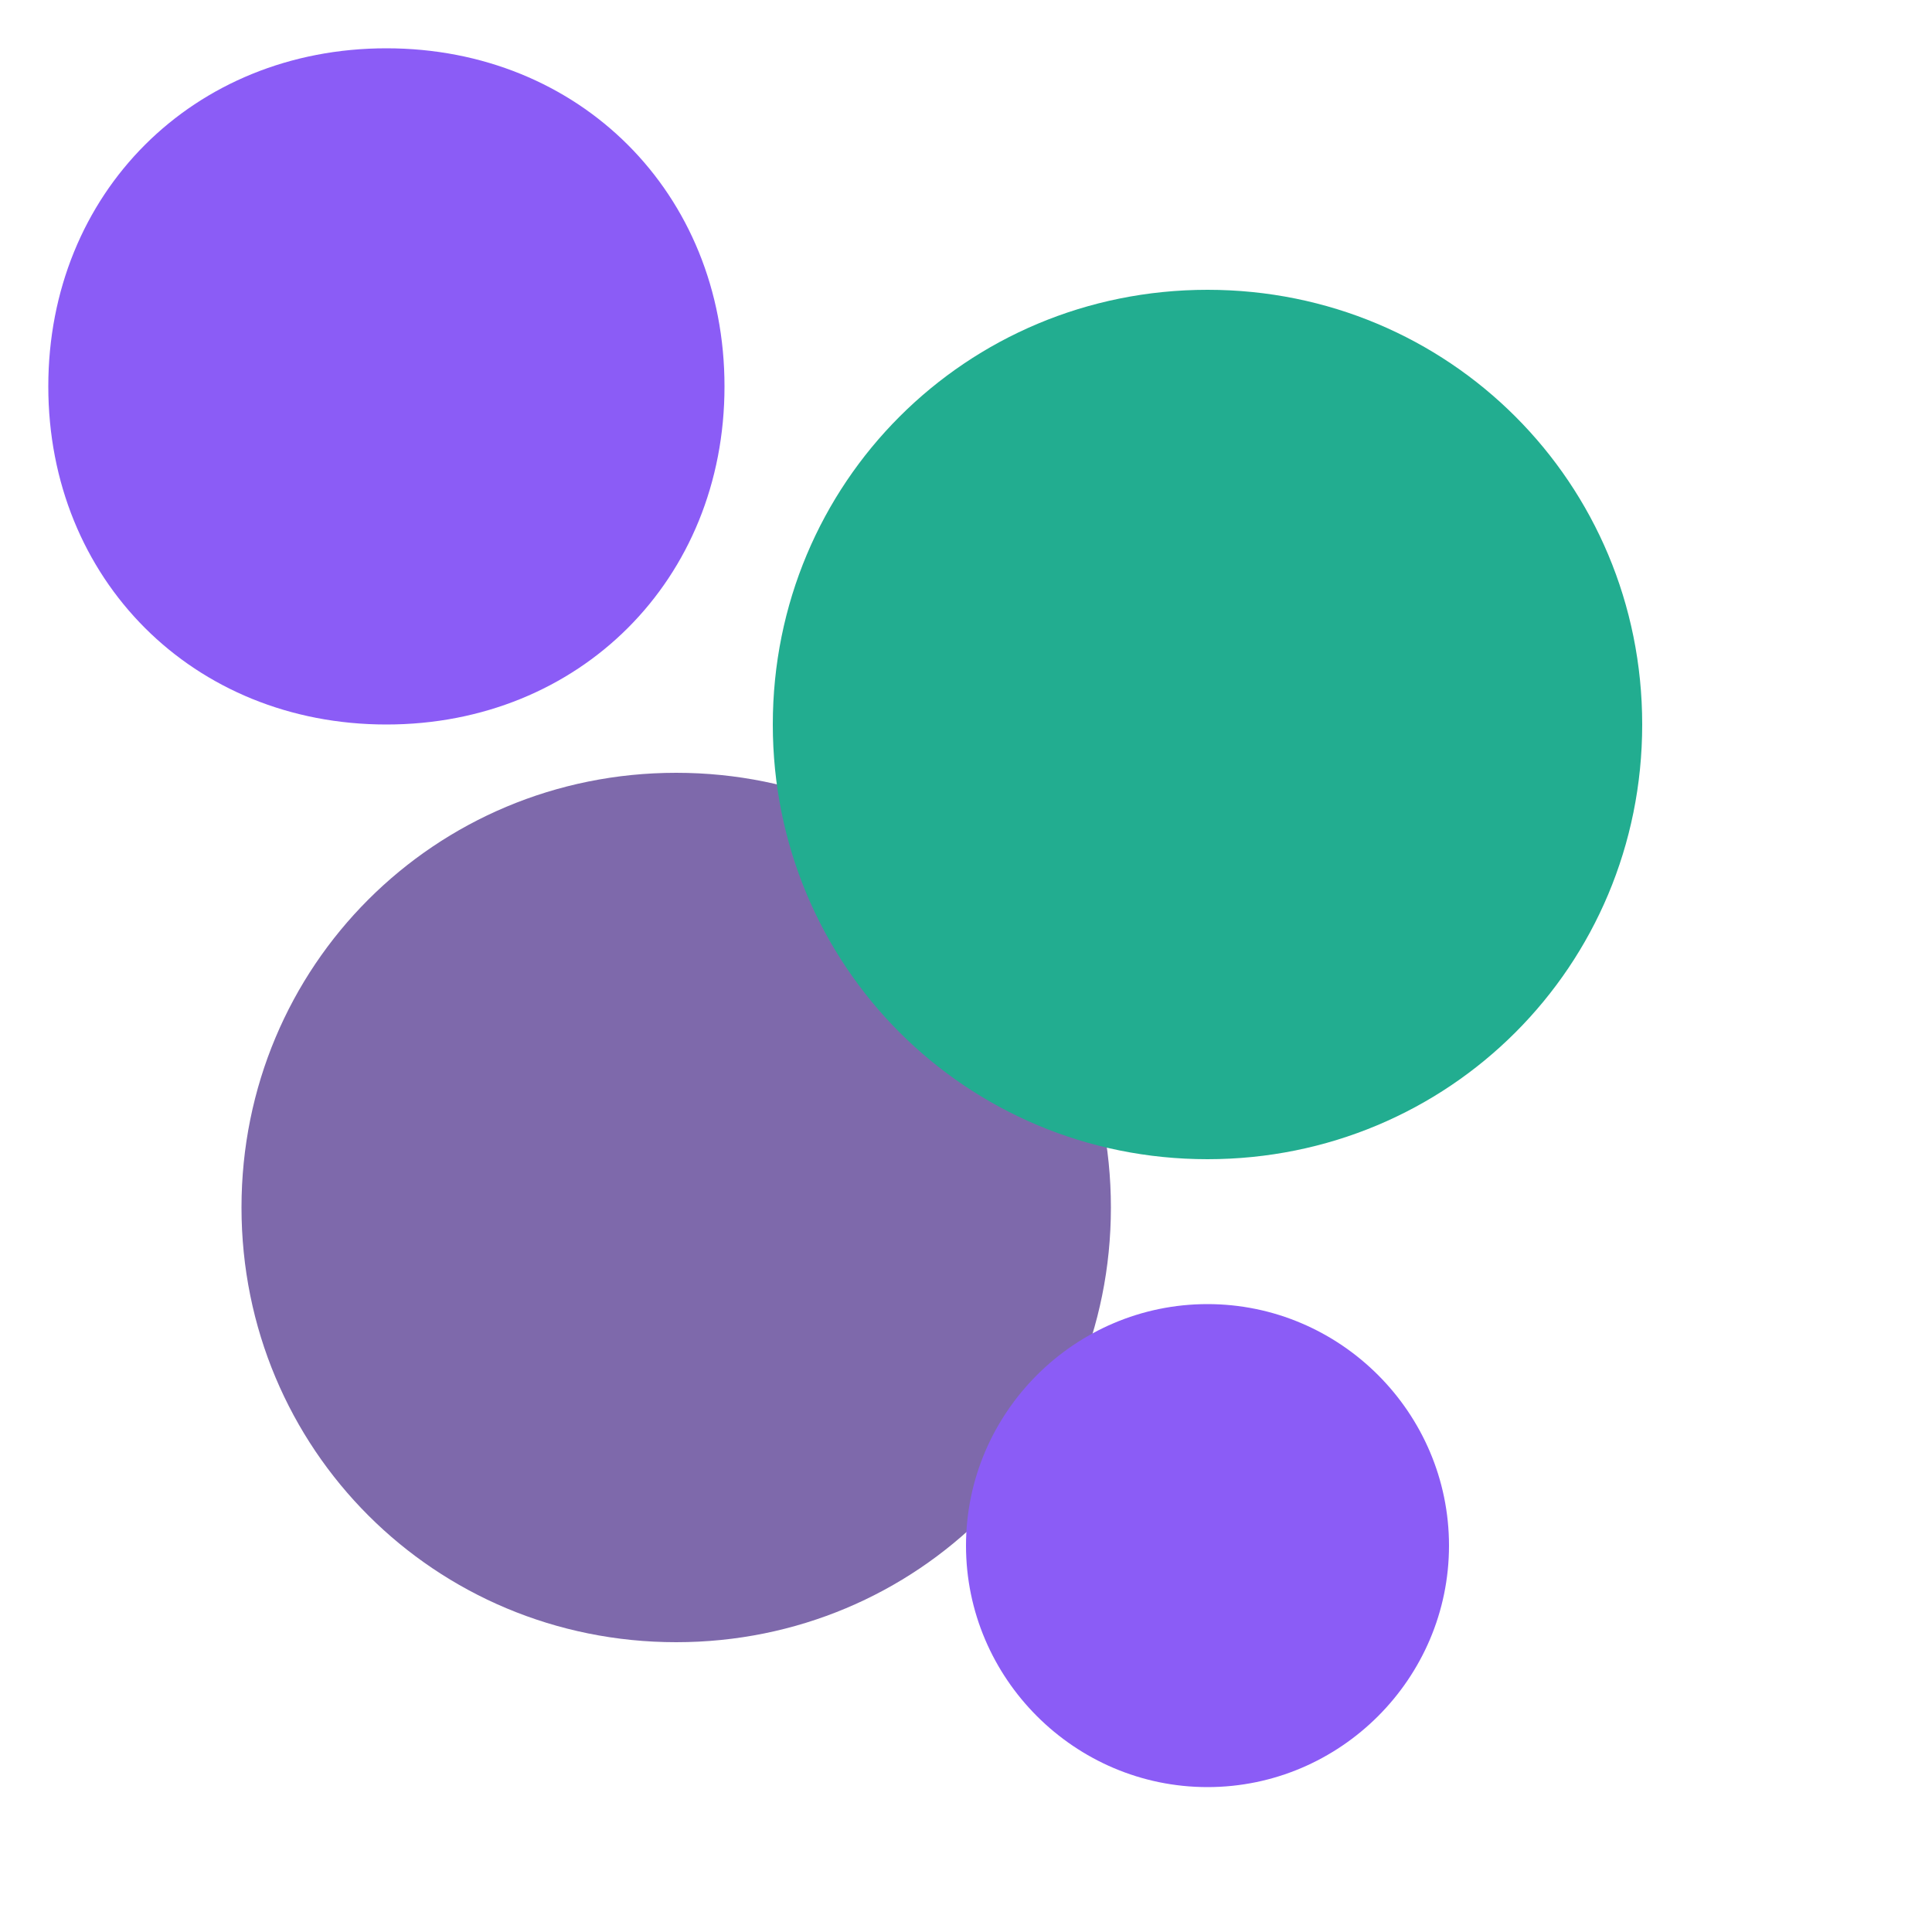
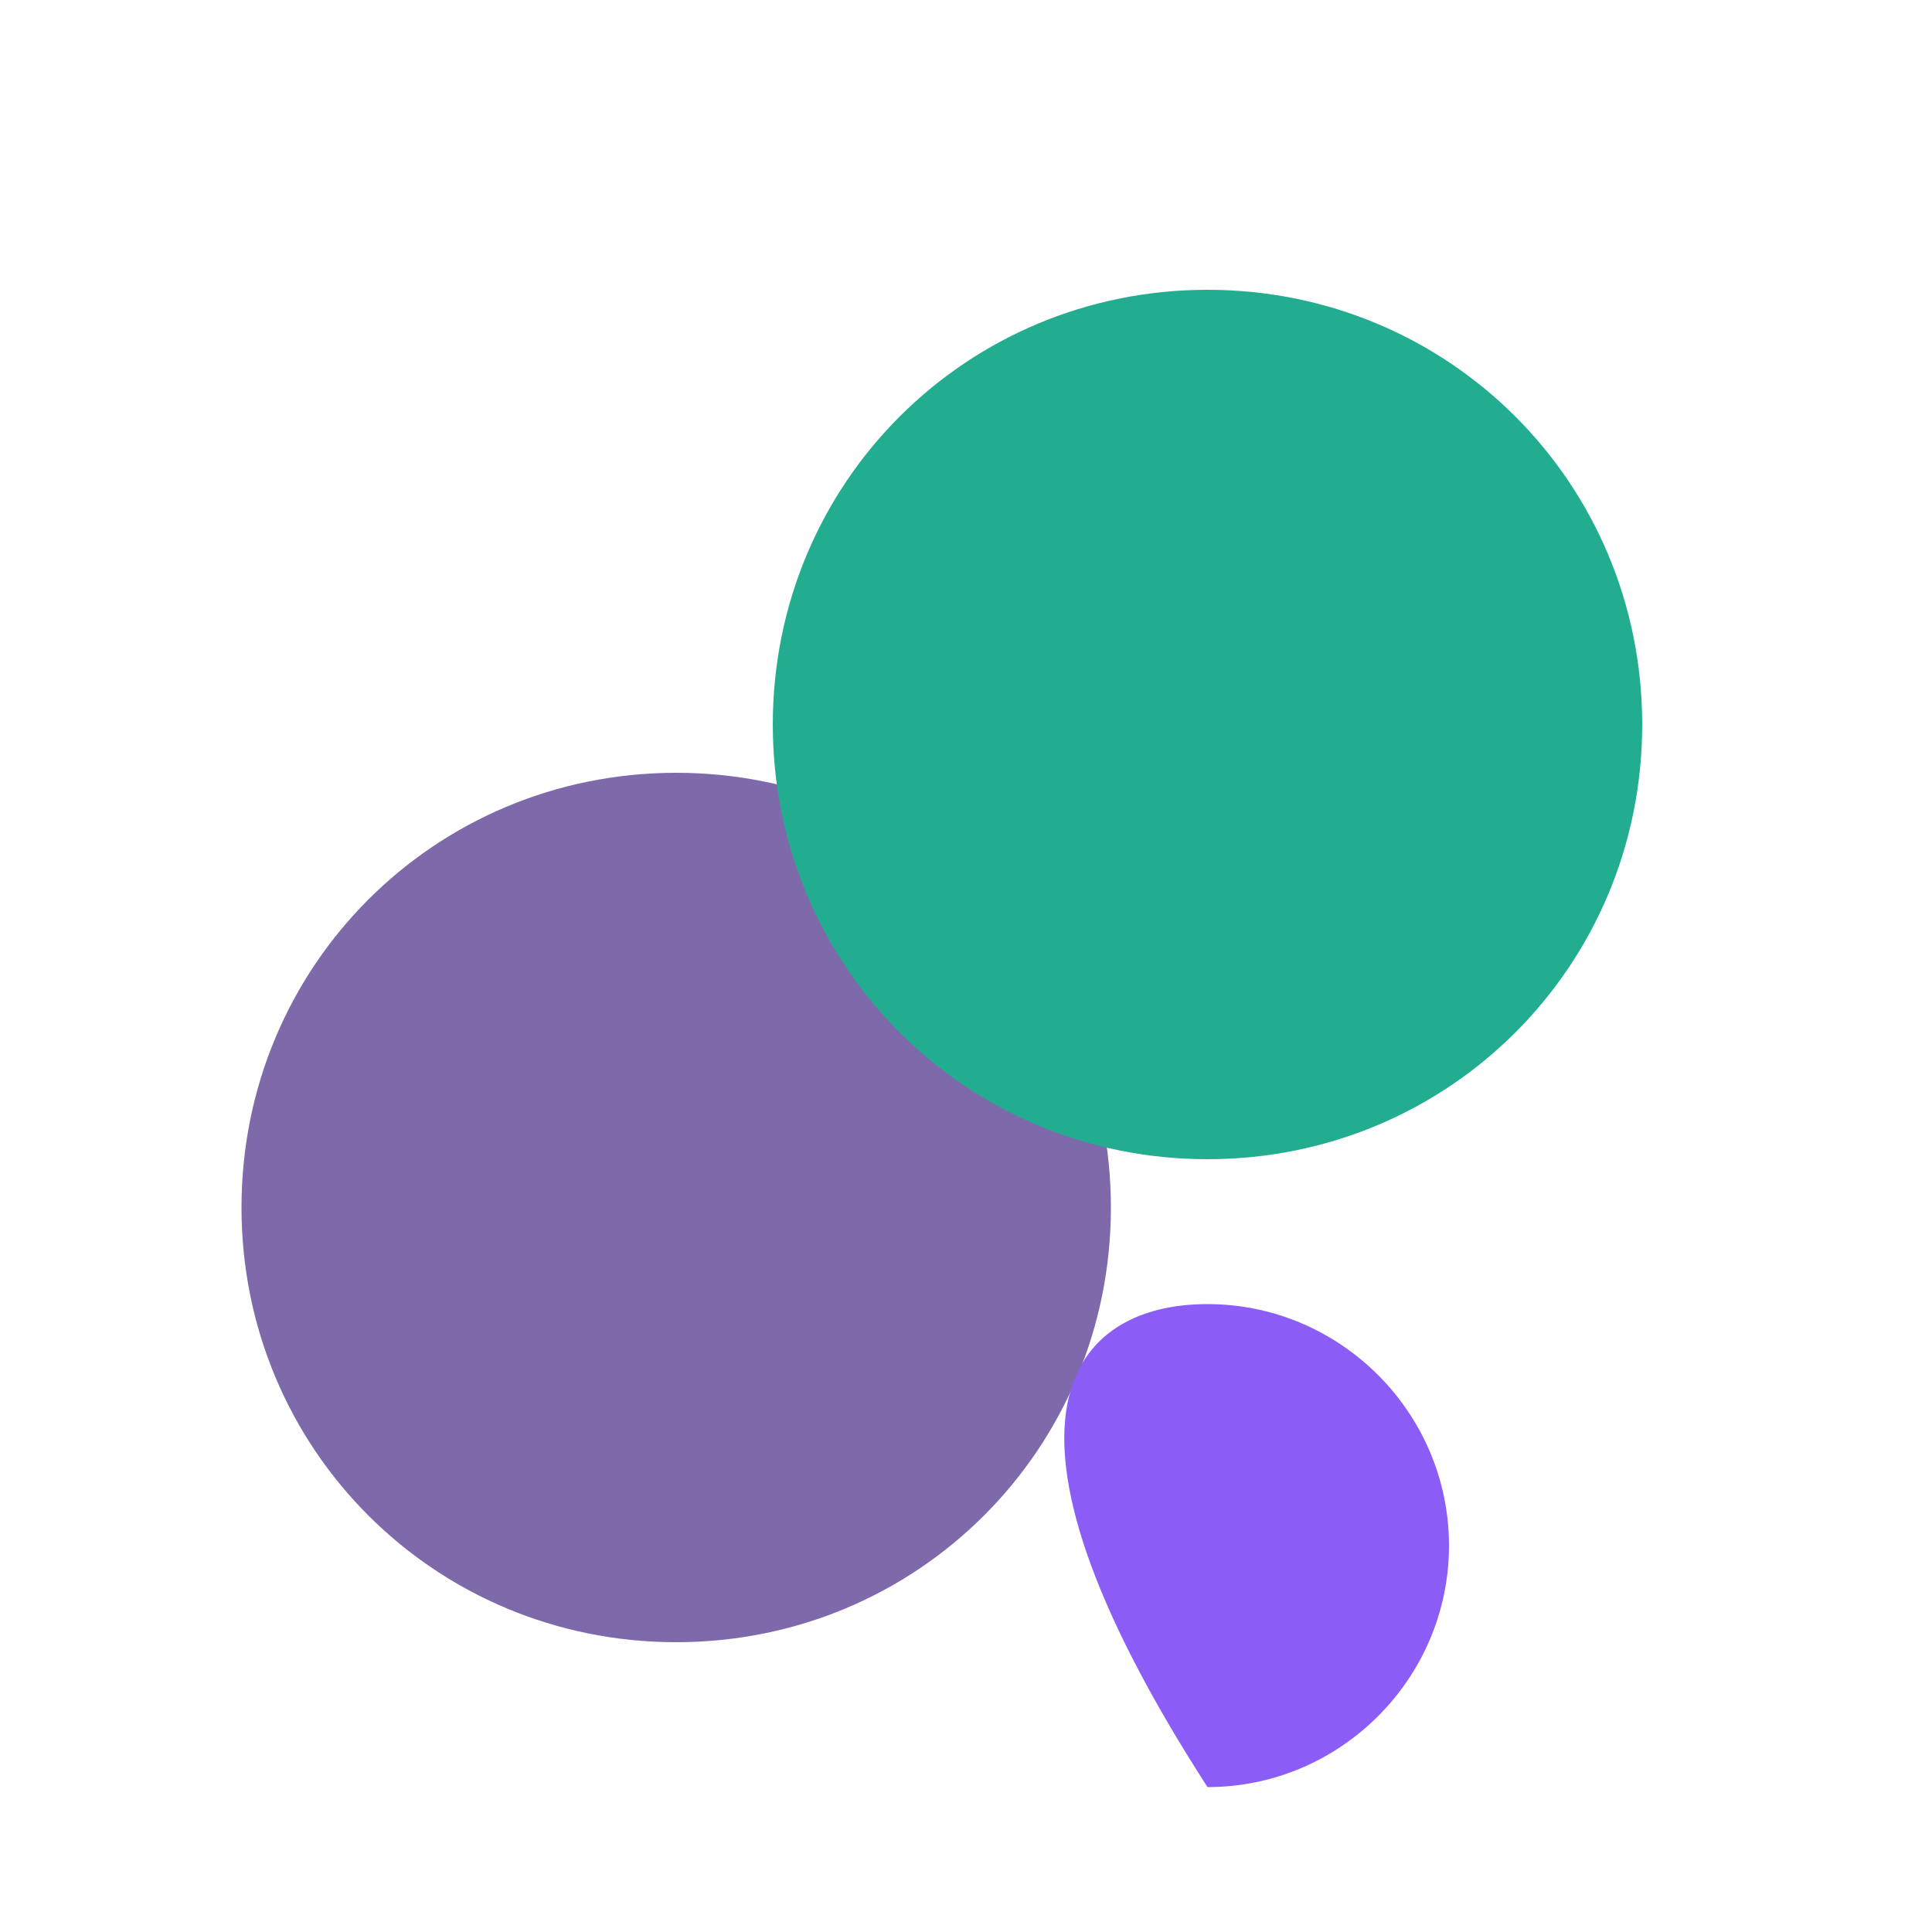
<svg xmlns="http://www.w3.org/2000/svg" width="32" height="32" viewBox="0 0 32 32" fill="none">
-   <path d="M12 6.4C12 9.6 9.6 12 6.4 12C3.2 12 0.8 9.6 0.8 6.4C0.8 3.2 3.2 0.8 6.4 0.8C9.6 0.8 12 3.2 12 6.4Z" fill="#8B5CF6" fillOpacity="0.9" />
  <path d="M18.4 20C18.4 24 15.2 27.2 11.2 27.2C7.2 27.2 4 24 4 20C4 16 7.2 12.8 11.2 12.8C15.2 12.8 18.4 16 18.4 20Z" fill="#7E69AB" fillOpacity="0.85" />
  <path d="M27.2 12C27.2 16 24 19.2 20 19.2C16 19.2 12.8 16 12.8 12C12.8 8 16 4.8 20 4.8C24 4.8 27.2 8 27.2 12Z" fill="#22ad90" fillOpacity="0.85" />
-   <path d="M24 25.6C24 27.8 22.2 29.6 20 29.6C17.8 29.6 16 27.8 16 25.6C16 23.4 17.8 21.6 20 21.6C22.2 21.6 24 23.4 24 25.6Z" fill="#8B5CF6" fillOpacity="0.9" />
+   <path d="M24 25.6C24 27.8 22.2 29.6 20 29.6C16 23.4 17.8 21.6 20 21.6C22.2 21.6 24 23.4 24 25.6Z" fill="#8B5CF6" fillOpacity="0.9" />
</svg>